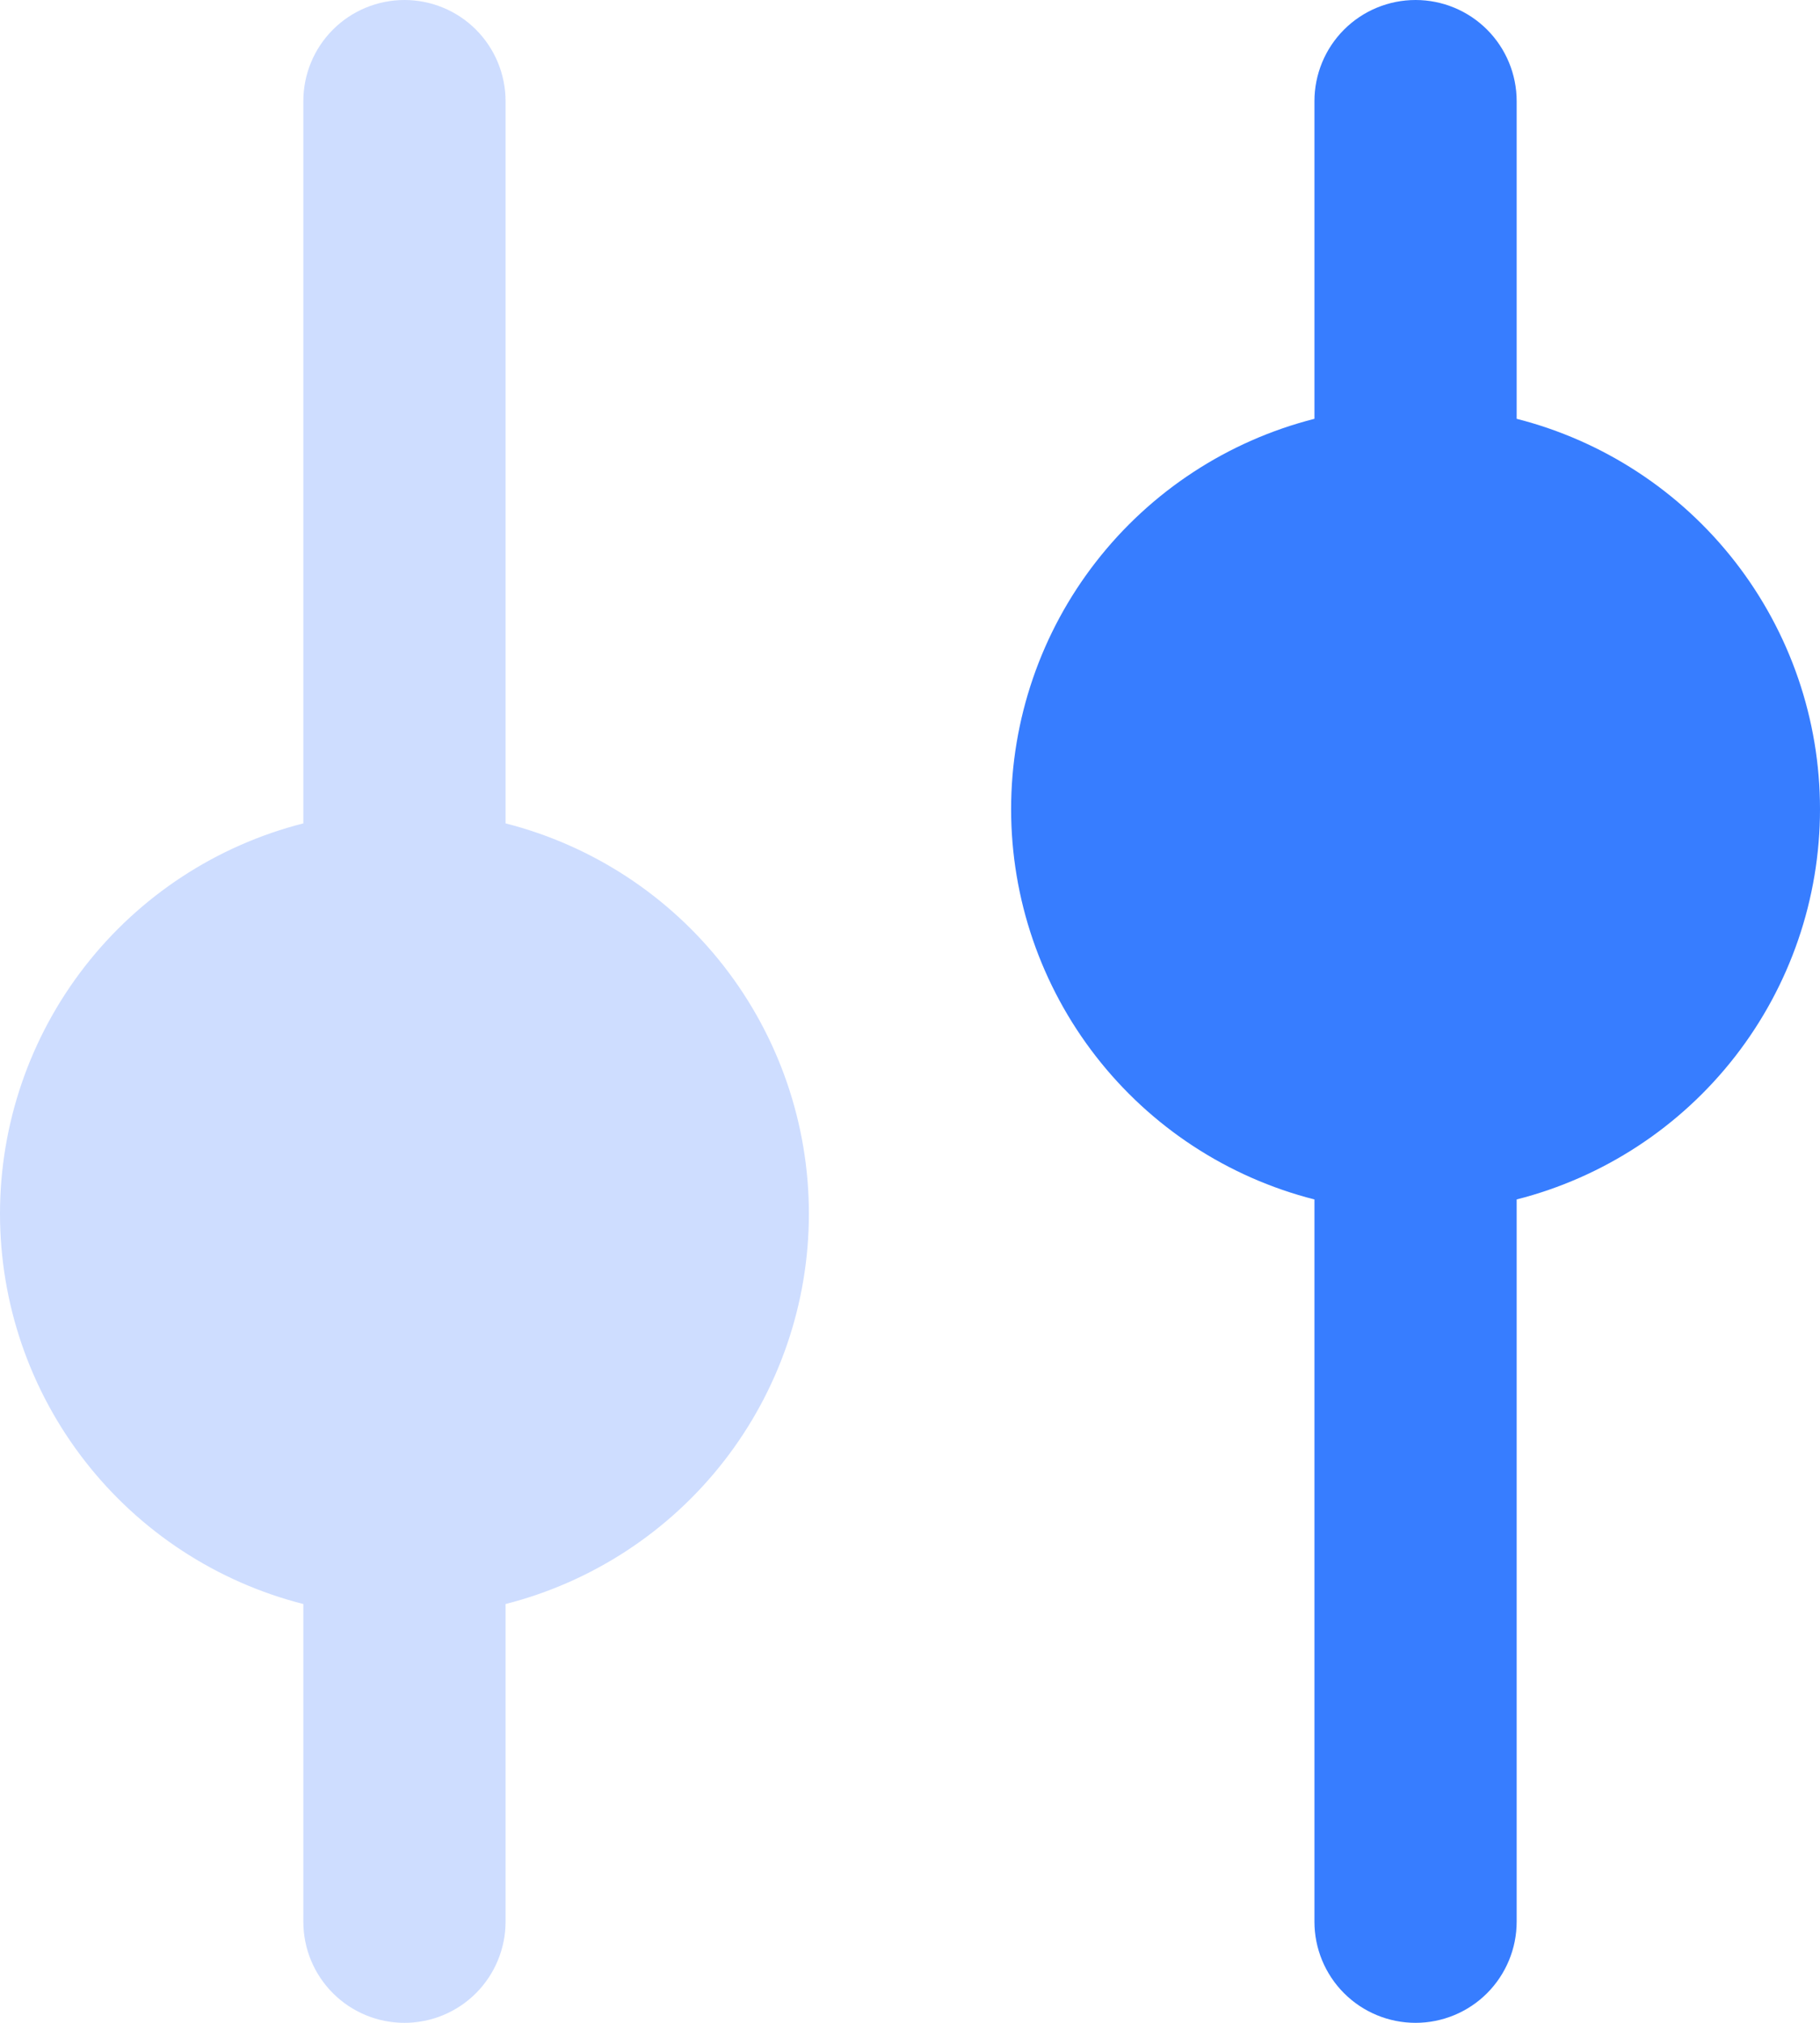
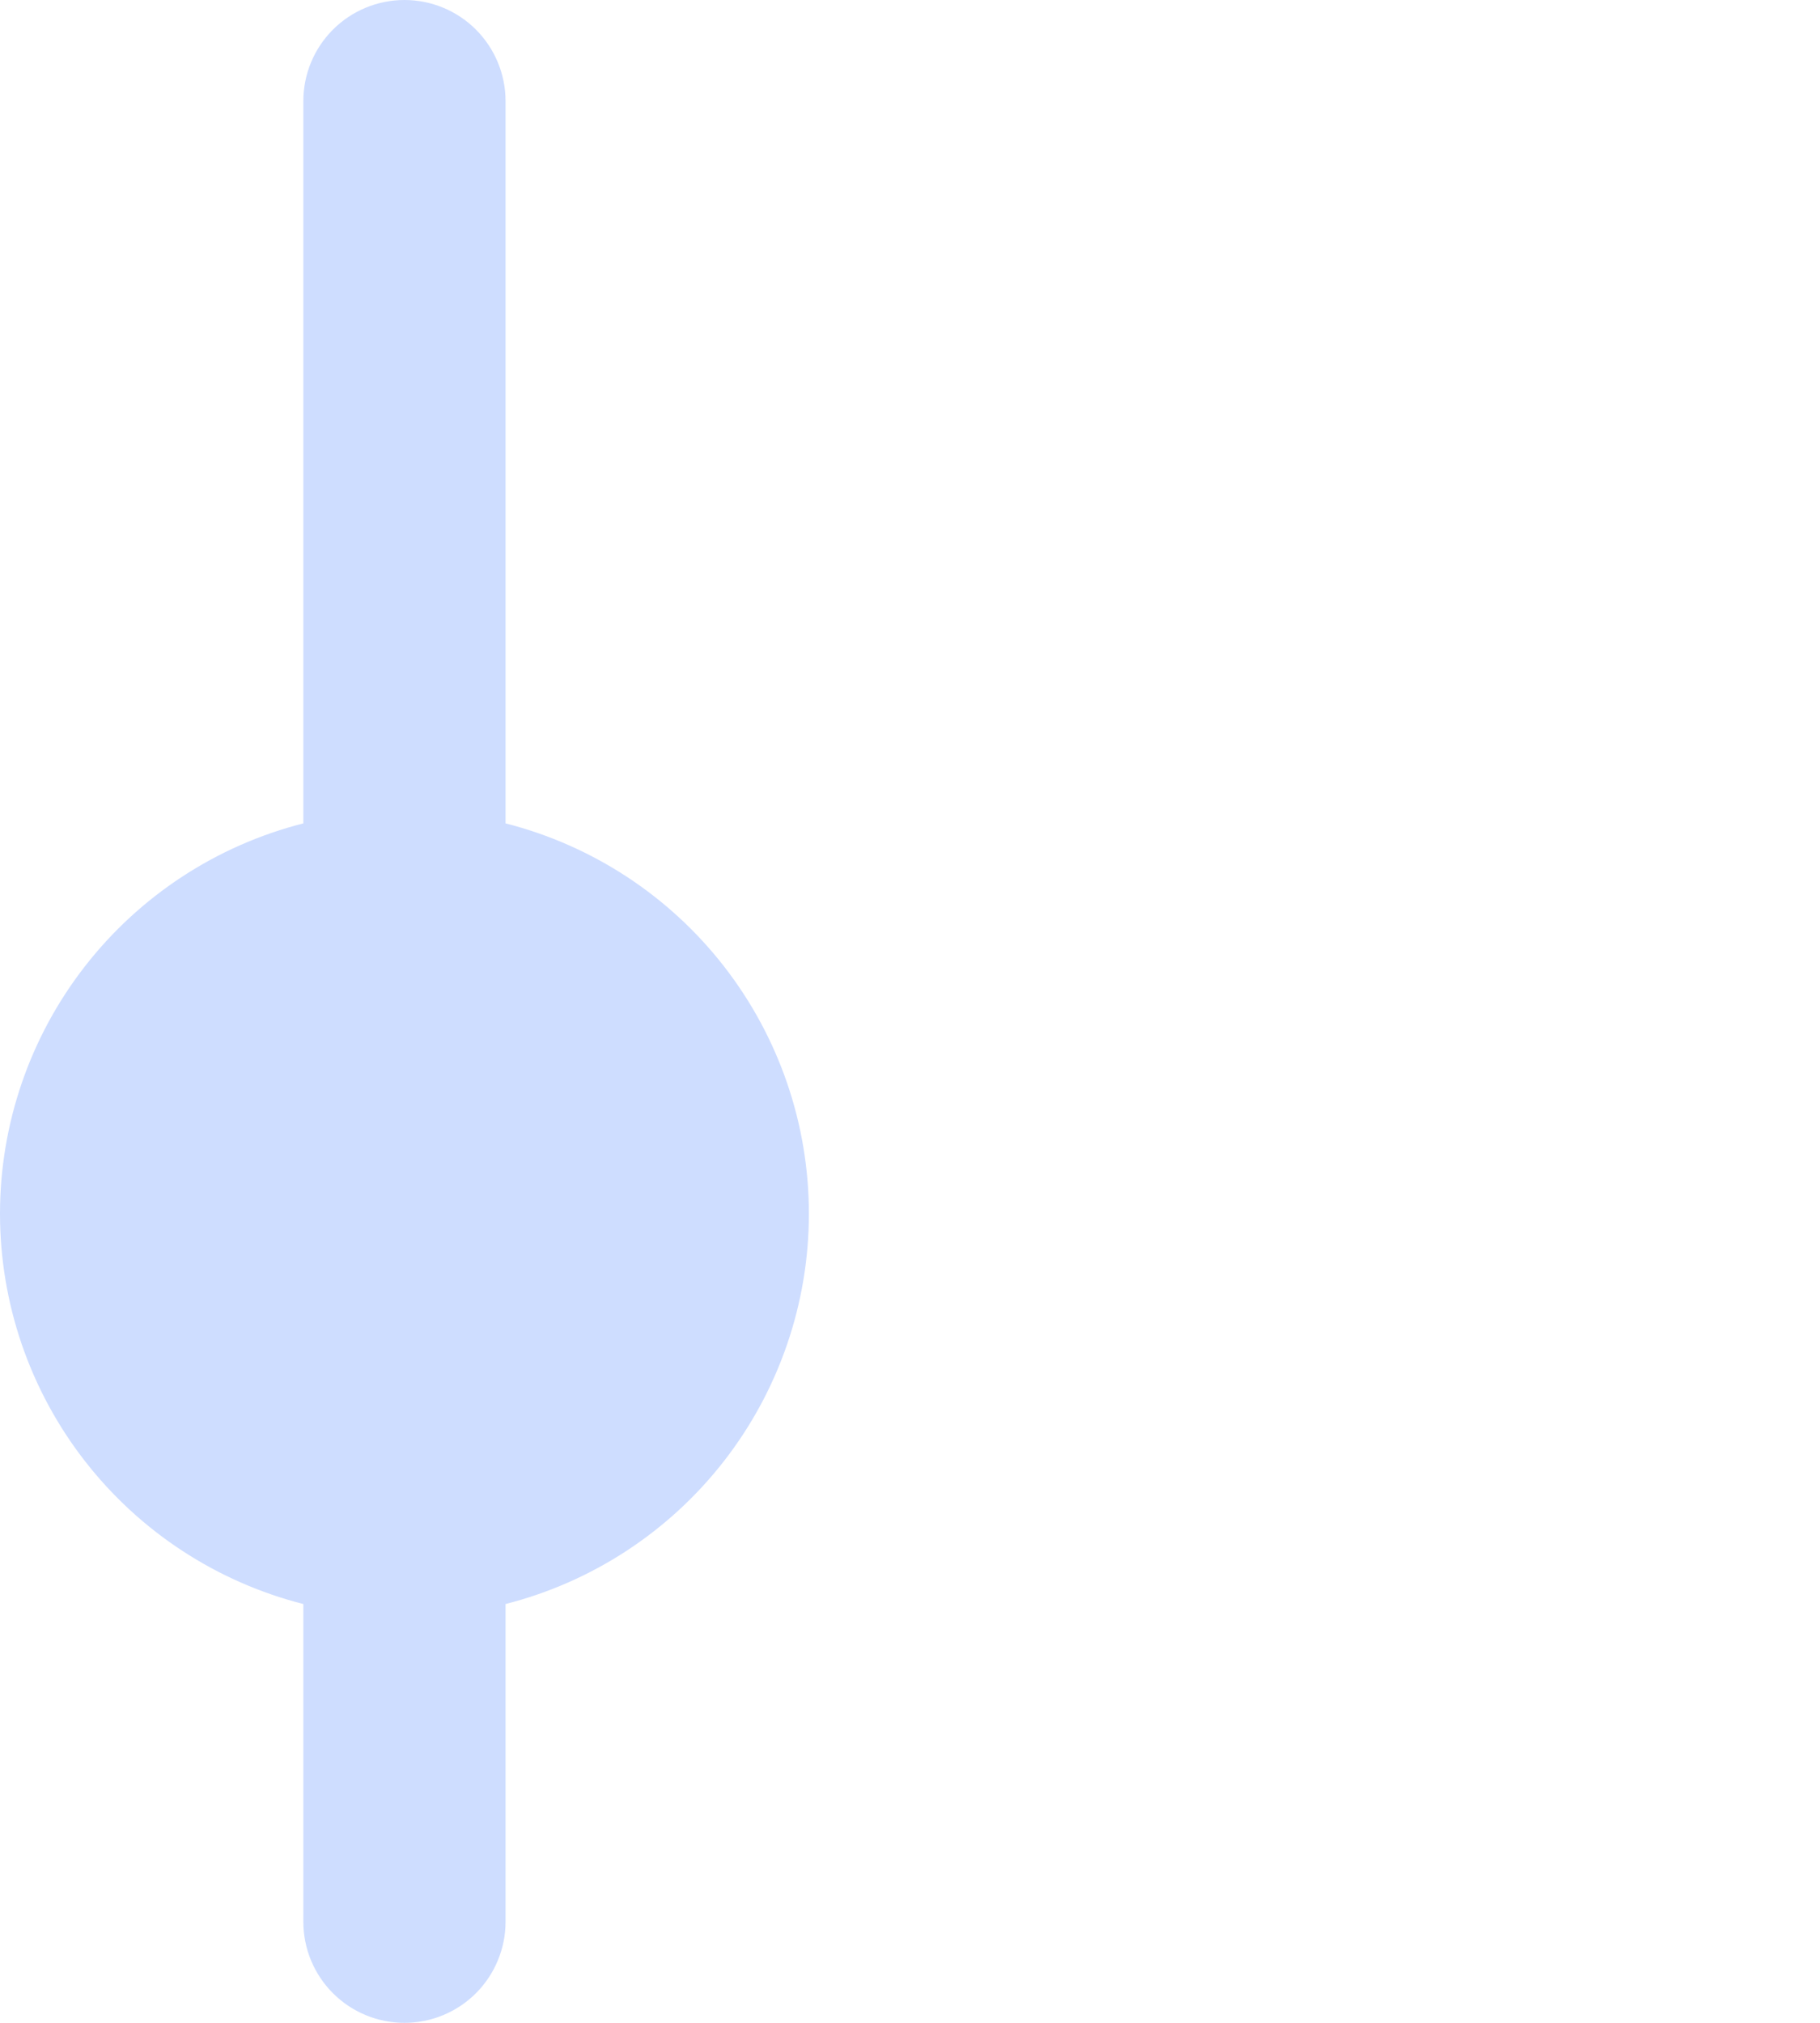
<svg xmlns="http://www.w3.org/2000/svg" width="45" height="50" viewBox="0 0 45 50" fill="none">
  <path d="M10 50C10.663 50 11.299 49.737 11.768 49.268C12.236 48.799 12.5 48.163 12.5 47.5V39.648C14.644 39.102 16.546 37.857 17.904 36.11C19.262 34.363 20 32.213 20 30C20 27.787 19.262 25.637 17.904 23.89C16.546 22.143 14.644 20.898 12.5 20.352V2.5C12.5 1.837 12.236 1.201 11.768 0.732C11.299 0.263 10.663 0 10 0C9.337 0 8.701 0.263 8.232 0.732C7.763 1.201 7.5 1.837 7.5 2.5V20.352C5.355 20.898 3.454 22.143 2.096 23.89C0.737 25.637 0 27.787 0 30C0 32.213 0.737 34.363 2.096 36.11C3.454 37.857 5.355 39.102 7.5 39.648V47.5C7.5 48.163 7.763 48.799 8.232 49.268C8.701 49.737 9.337 50 10 50Z" fill="#CEDDFF" />
-   <path d="M35 0C34.337 0 33.701 0.263 33.232 0.732C32.763 1.201 32.5 1.837 32.5 2.5V10.352C30.355 10.898 28.454 12.143 27.096 13.89C25.737 15.637 25 17.787 25 20C25 22.213 25.737 24.363 27.096 26.11C28.454 27.857 30.355 29.102 32.5 29.648V47.5C32.5 48.163 32.763 48.799 33.232 49.268C33.701 49.737 34.337 50 35 50C35.663 50 36.299 49.737 36.768 49.268C37.236 48.799 37.5 48.163 37.5 47.5V29.648C39.644 29.102 41.546 27.857 42.904 26.11C44.262 24.363 45 22.213 45 20C45 17.787 44.262 15.637 42.904 13.89C41.546 12.143 39.644 10.898 37.5 10.352V2.5C37.5 1.837 37.236 1.201 36.768 0.732C36.299 0.263 35.663 0 35 0Z" fill="#377DFF" />
</svg>